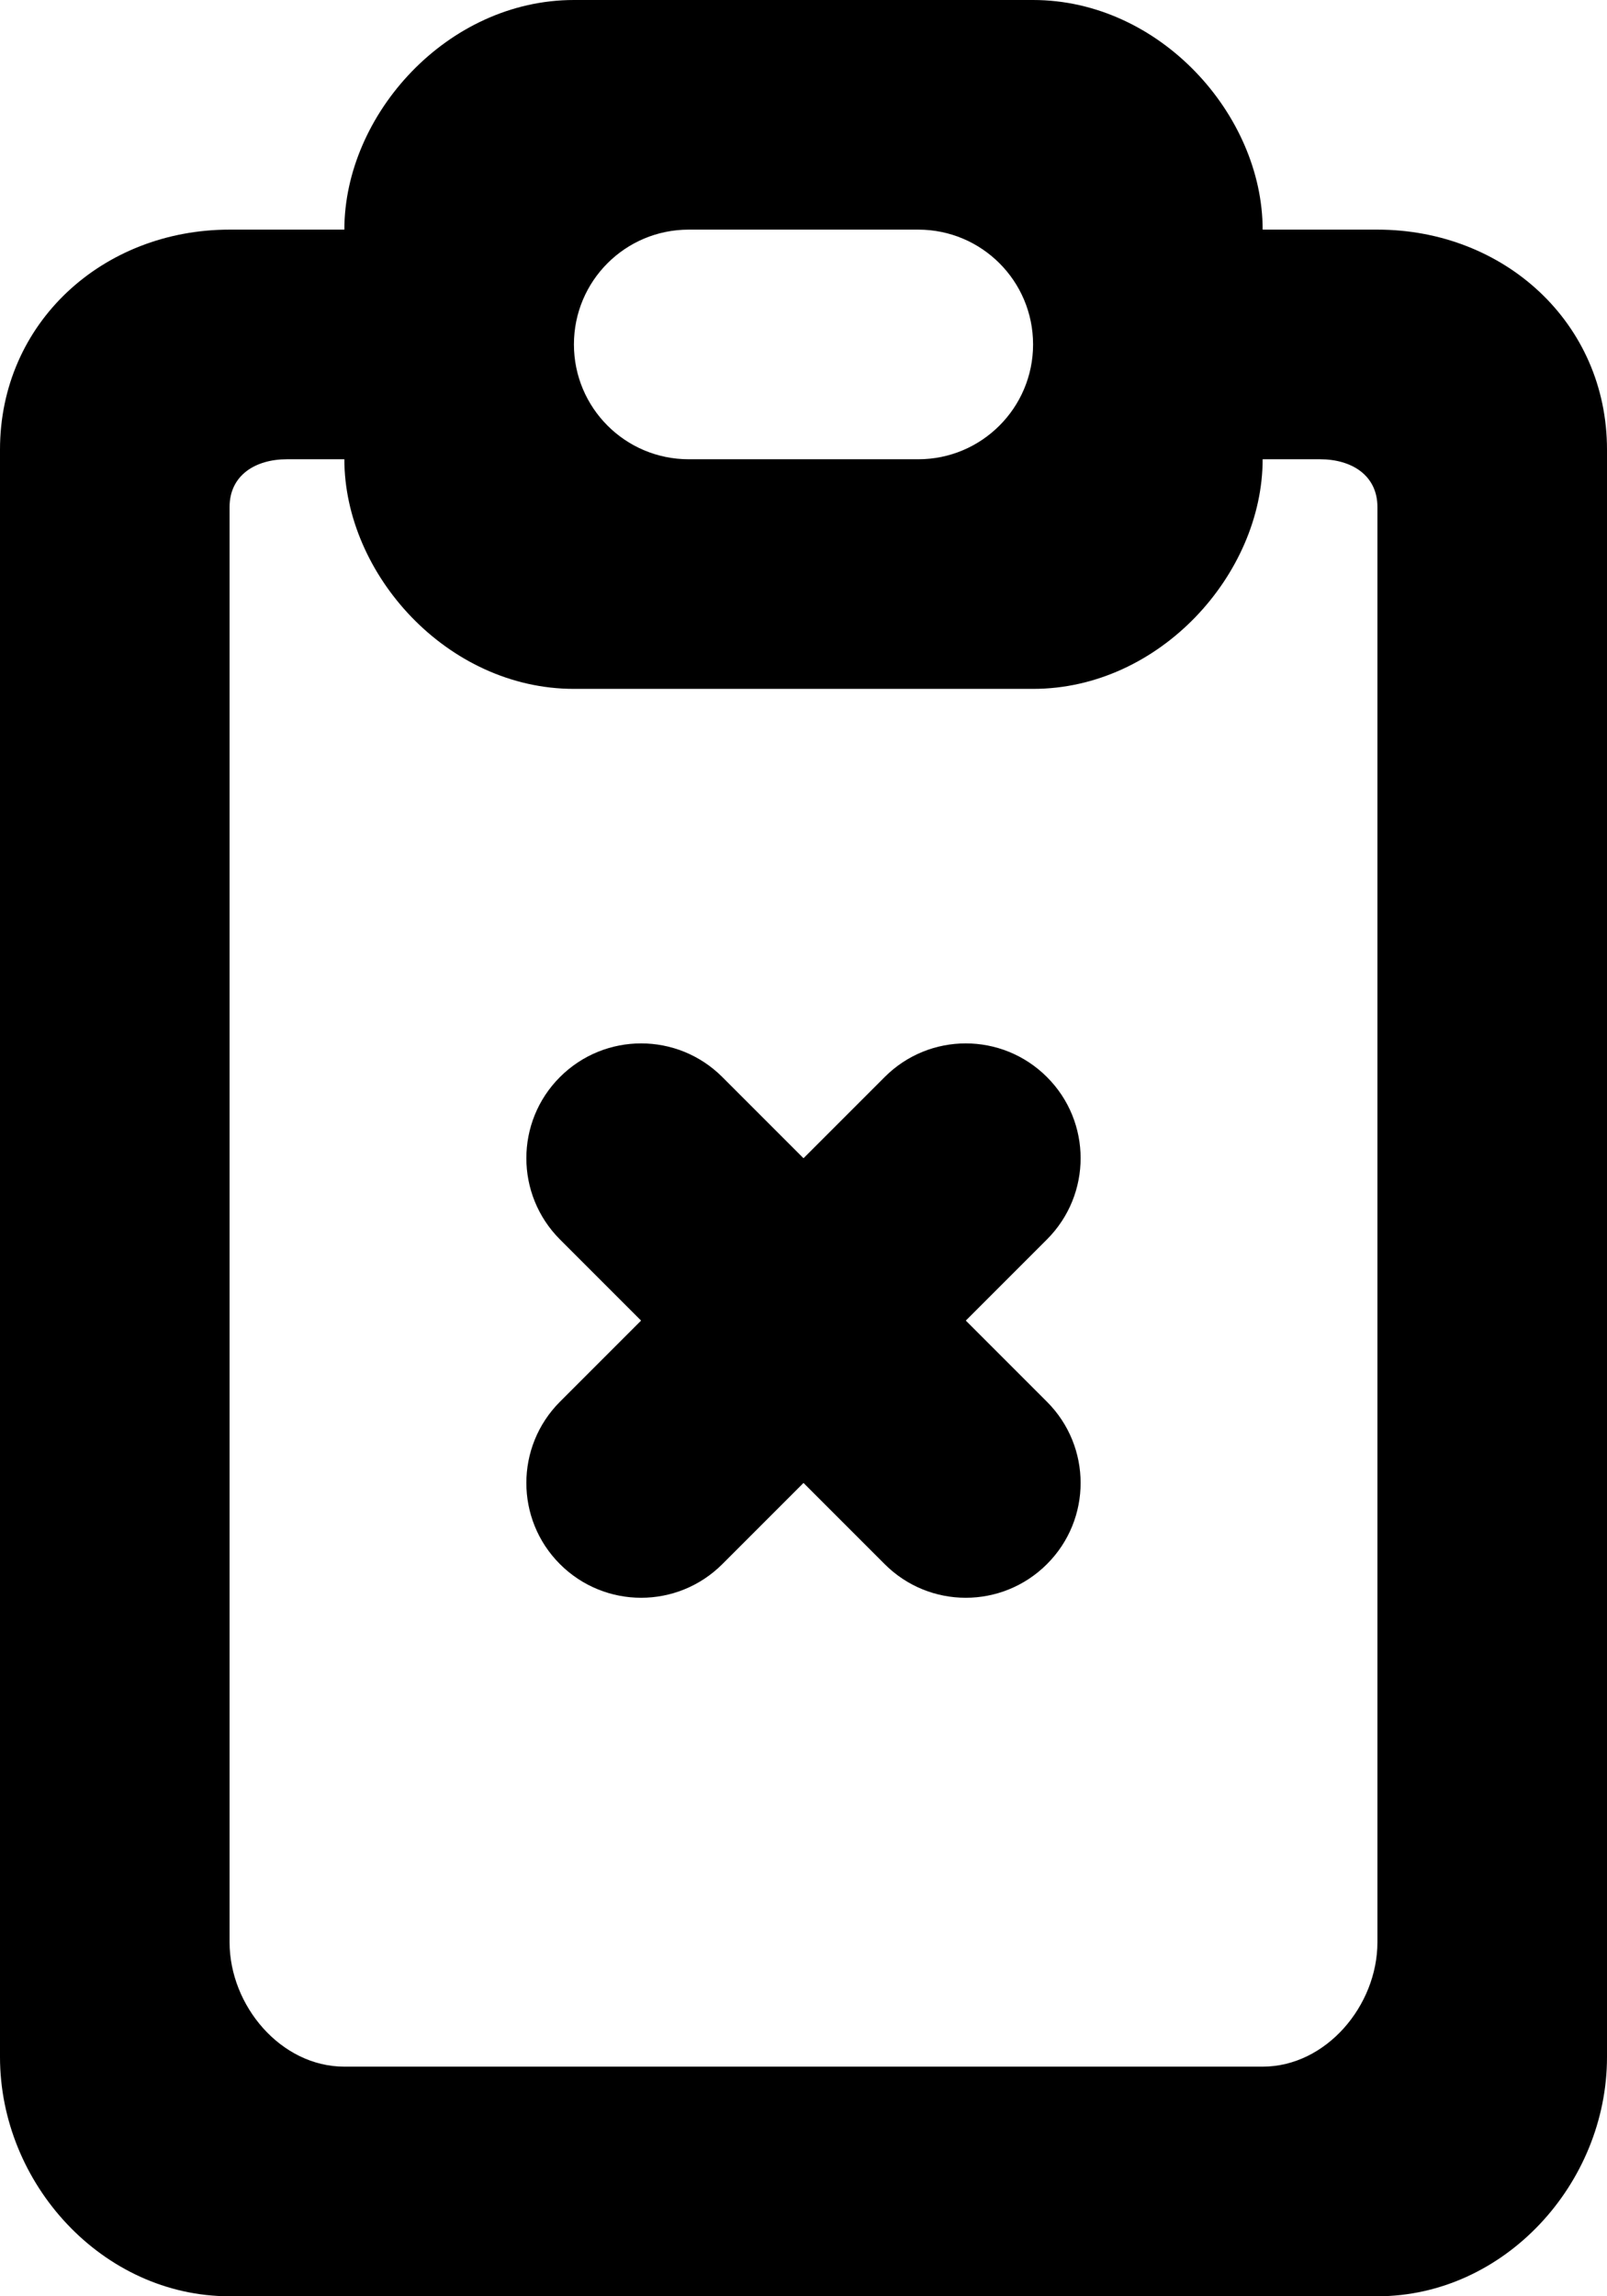
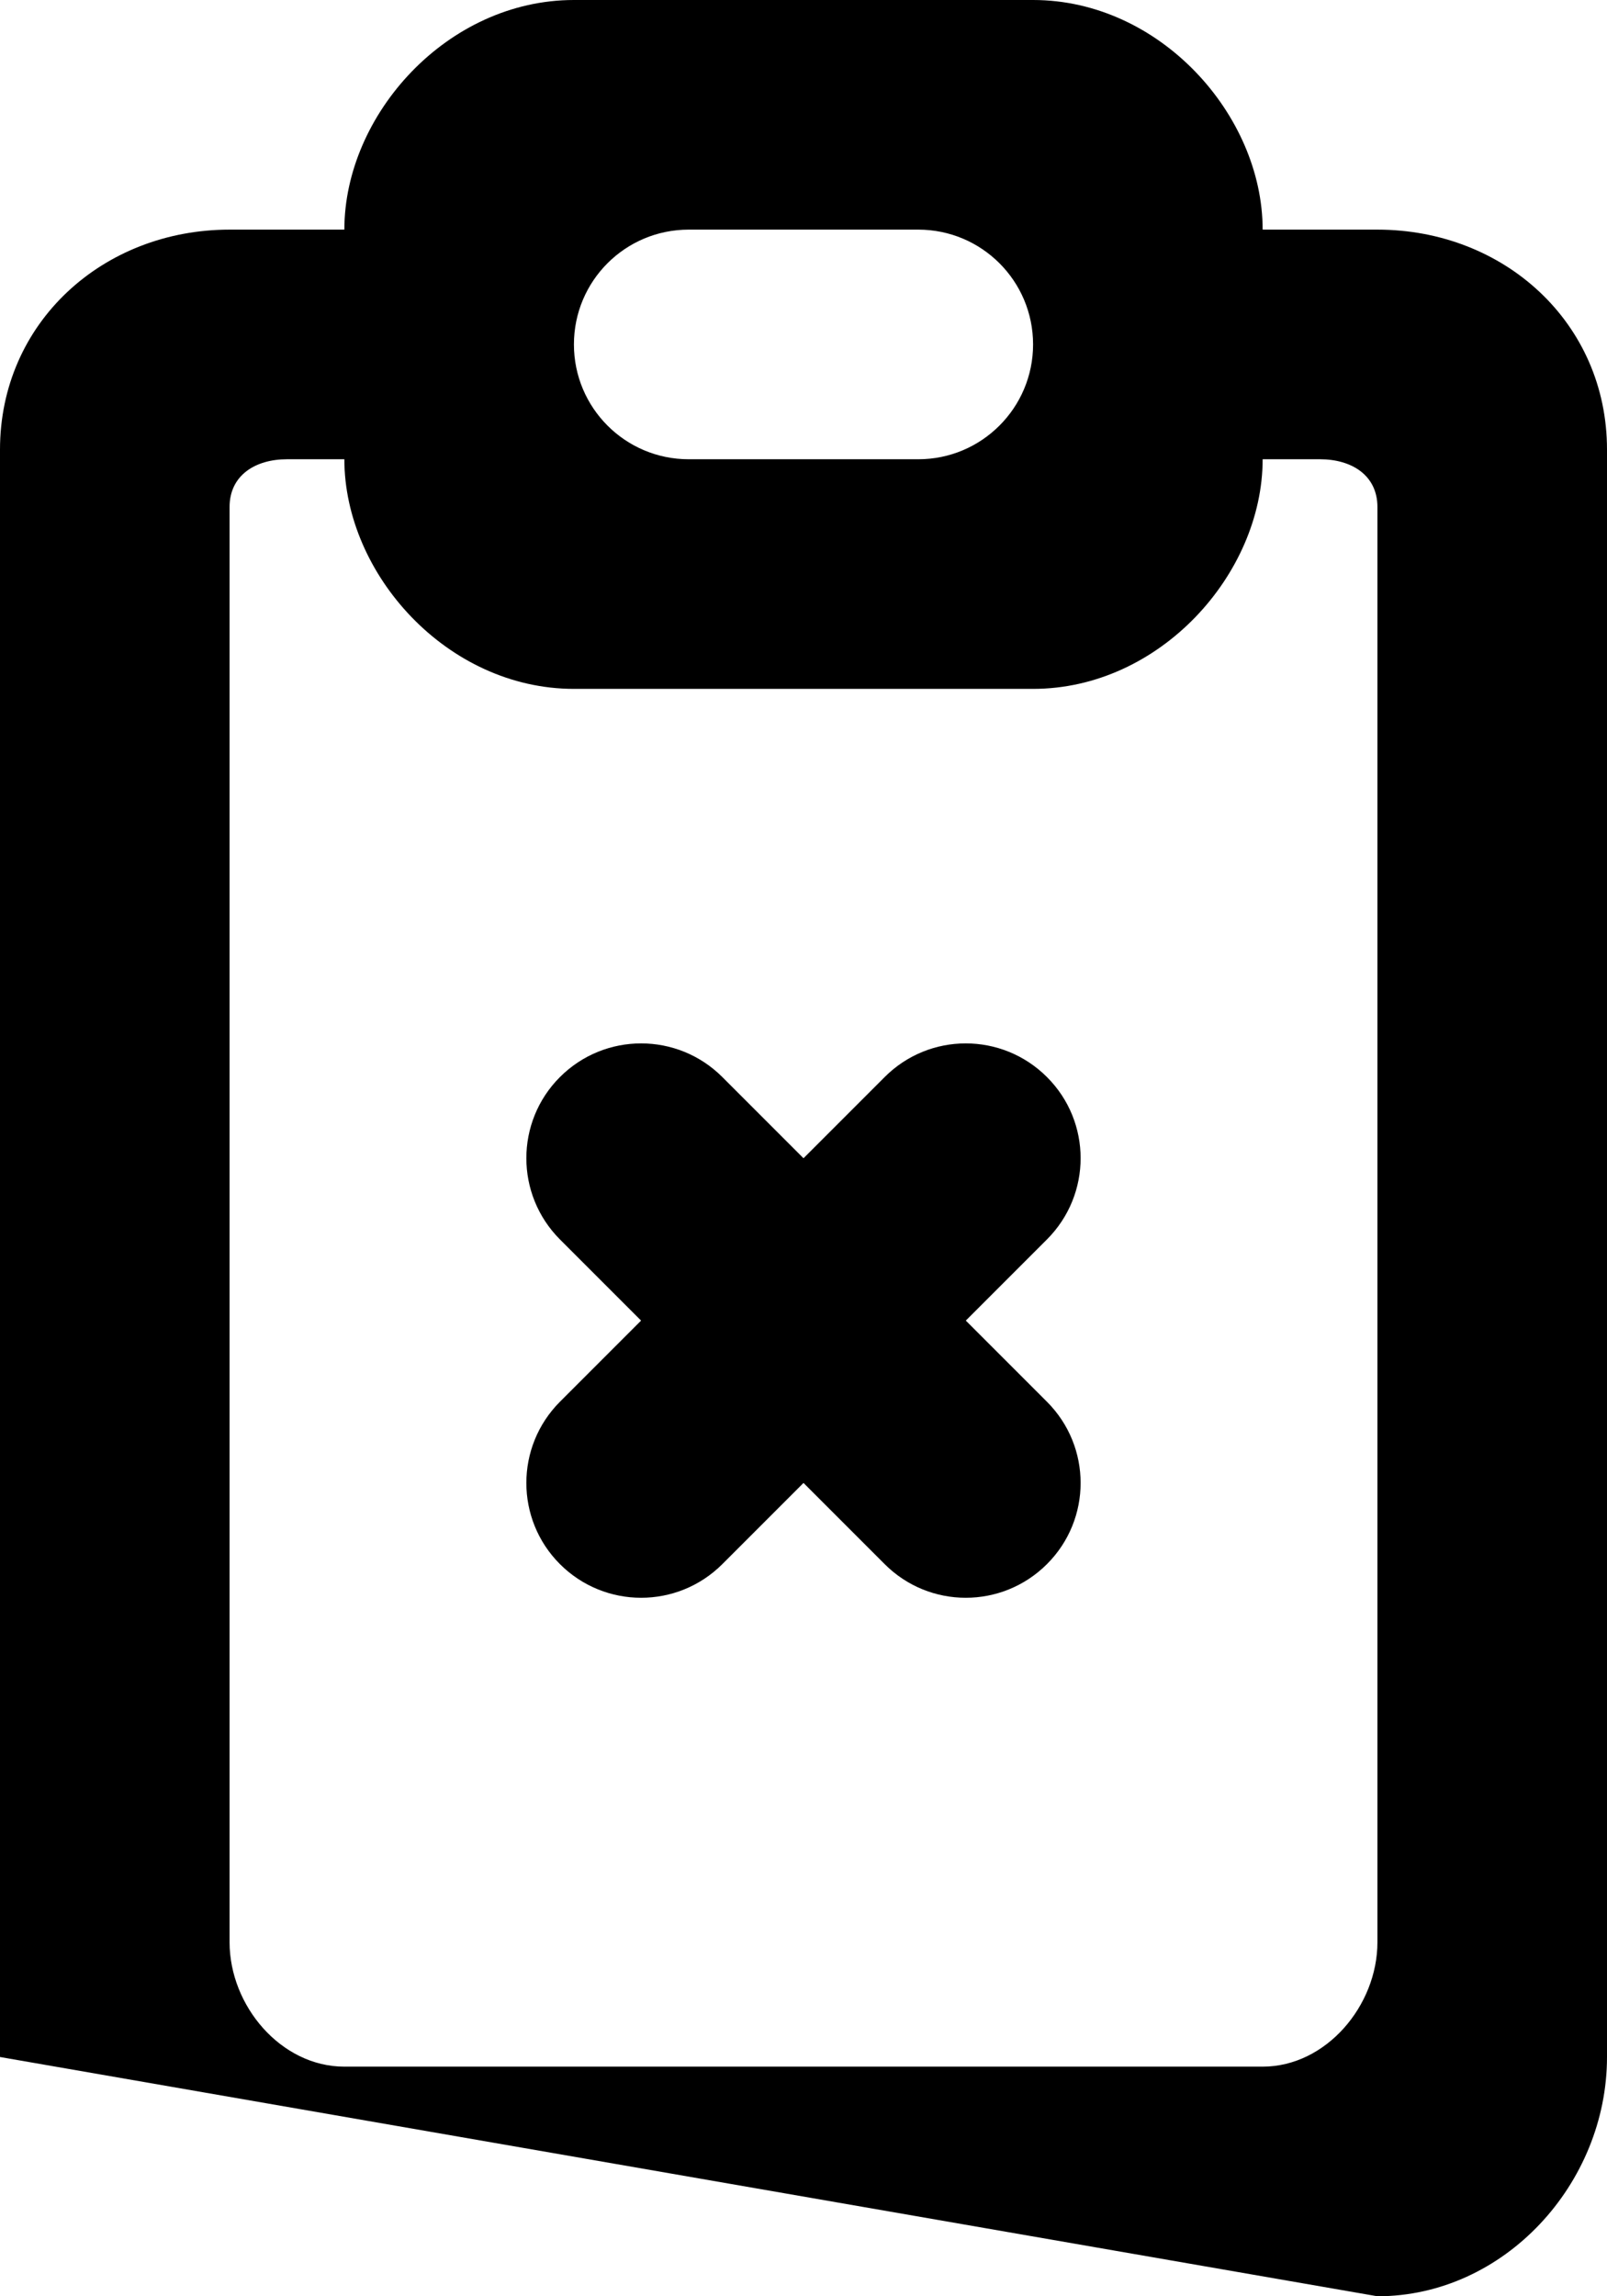
<svg xmlns="http://www.w3.org/2000/svg" width="14px" height="20px" viewBox="0 0 14 20" version="1.1">
  <title>fileboard_close [#1591]</title>
  <desc>Created with Sketch.</desc>
  <defs />
  <g id="Page-1" stroke="none" stroke-width="1" fill="none" fill-rule="evenodd">
    <g id="Dribbble-Light-Preview" transform="translate(-63, -1959)" fill="#000000">
      <g id="icons" transform="translate(56, 160)">
-         <path d="M16.121,1809.795 L15.414,1810.502 L16.121,1811.209 C16.512,1811.6 16.512,1812.233 16.121,1812.623 C15.73,1813.014 15.097,1813.014 14.707,1812.623 L14,1811.916 L13.293,1812.623 C12.902,1813.014 12.269,1813.014 11.878,1812.623 C11.488,1812.233 11.488,1811.6 11.878,1811.209 L12.585,1810.502 L11.878,1809.795 C11.488,1809.404 11.488,1808.771 11.878,1808.381 C12.269,1807.99 12.902,1807.99 13.293,1808.381 L14,1809.088 L14.707,1808.381 C15.097,1807.99 15.73,1807.99 16.121,1808.381 C16.512,1808.771 16.512,1809.404 16.121,1809.795 L16.121,1809.795 Z M19,1815.916 C19,1816.469 18.552,1817 18,1817 L10,1817 C9.447,1817 9,1816.469 9,1815.916 L9,1803.416 C9,1803.14 9.224,1803 9.5,1803 L10,1803 C10,1804 10.895,1805 12,1805 L16,1805 C17.104,1805 18,1804 18,1803 L18.5,1803 C18.776,1803 19,1803.14 19,1803.416 L19,1815.916 Z M13,1801 L15,1801 C15.552,1801 16,1801.447 16,1802 C16,1802.552 15.552,1803 15,1803 L13,1803 C12.447,1803 12,1802.552 12,1802 C12,1801.447 12.447,1801 13,1801 L13,1801 Z M19,1801 L18,1801 C18,1800 17.104,1799 16,1799 L12,1799 C10.895,1799 10,1800 10,1801 L9,1801 C7.895,1801 7,1801.812 7,1802.916 L7,1816.916 C7,1818.021 7.895,1819 9,1819 L19,1819 C20.104,1819 21,1818.021 21,1816.916 L21,1802.916 C21,1801.812 20.104,1801 19,1801 L19,1801 Z" id="fileboard_close-[#1591]" />
+         <path d="M16.121,1809.795 L15.414,1810.502 L16.121,1811.209 C16.512,1811.6 16.512,1812.233 16.121,1812.623 C15.73,1813.014 15.097,1813.014 14.707,1812.623 L14,1811.916 L13.293,1812.623 C12.902,1813.014 12.269,1813.014 11.878,1812.623 C11.488,1812.233 11.488,1811.6 11.878,1811.209 L12.585,1810.502 L11.878,1809.795 C11.488,1809.404 11.488,1808.771 11.878,1808.381 C12.269,1807.99 12.902,1807.99 13.293,1808.381 L14,1809.088 L14.707,1808.381 C15.097,1807.99 15.73,1807.99 16.121,1808.381 C16.512,1808.771 16.512,1809.404 16.121,1809.795 L16.121,1809.795 Z M19,1815.916 C19,1816.469 18.552,1817 18,1817 L10,1817 C9.447,1817 9,1816.469 9,1815.916 L9,1803.416 C9,1803.14 9.224,1803 9.5,1803 L10,1803 C10,1804 10.895,1805 12,1805 L16,1805 C17.104,1805 18,1804 18,1803 L18.5,1803 C18.776,1803 19,1803.14 19,1803.416 L19,1815.916 Z M13,1801 L15,1801 C15.552,1801 16,1801.447 16,1802 C16,1802.552 15.552,1803 15,1803 L13,1803 C12.447,1803 12,1802.552 12,1802 C12,1801.447 12.447,1801 13,1801 L13,1801 Z M19,1801 L18,1801 C18,1800 17.104,1799 16,1799 L12,1799 C10.895,1799 10,1800 10,1801 L9,1801 C7.895,1801 7,1801.812 7,1802.916 L7,1816.916 L19,1819 C20.104,1819 21,1818.021 21,1816.916 L21,1802.916 C21,1801.812 20.104,1801 19,1801 L19,1801 Z" id="fileboard_close-[#1591]" />
      </g>
    </g>
  </g>
</svg>